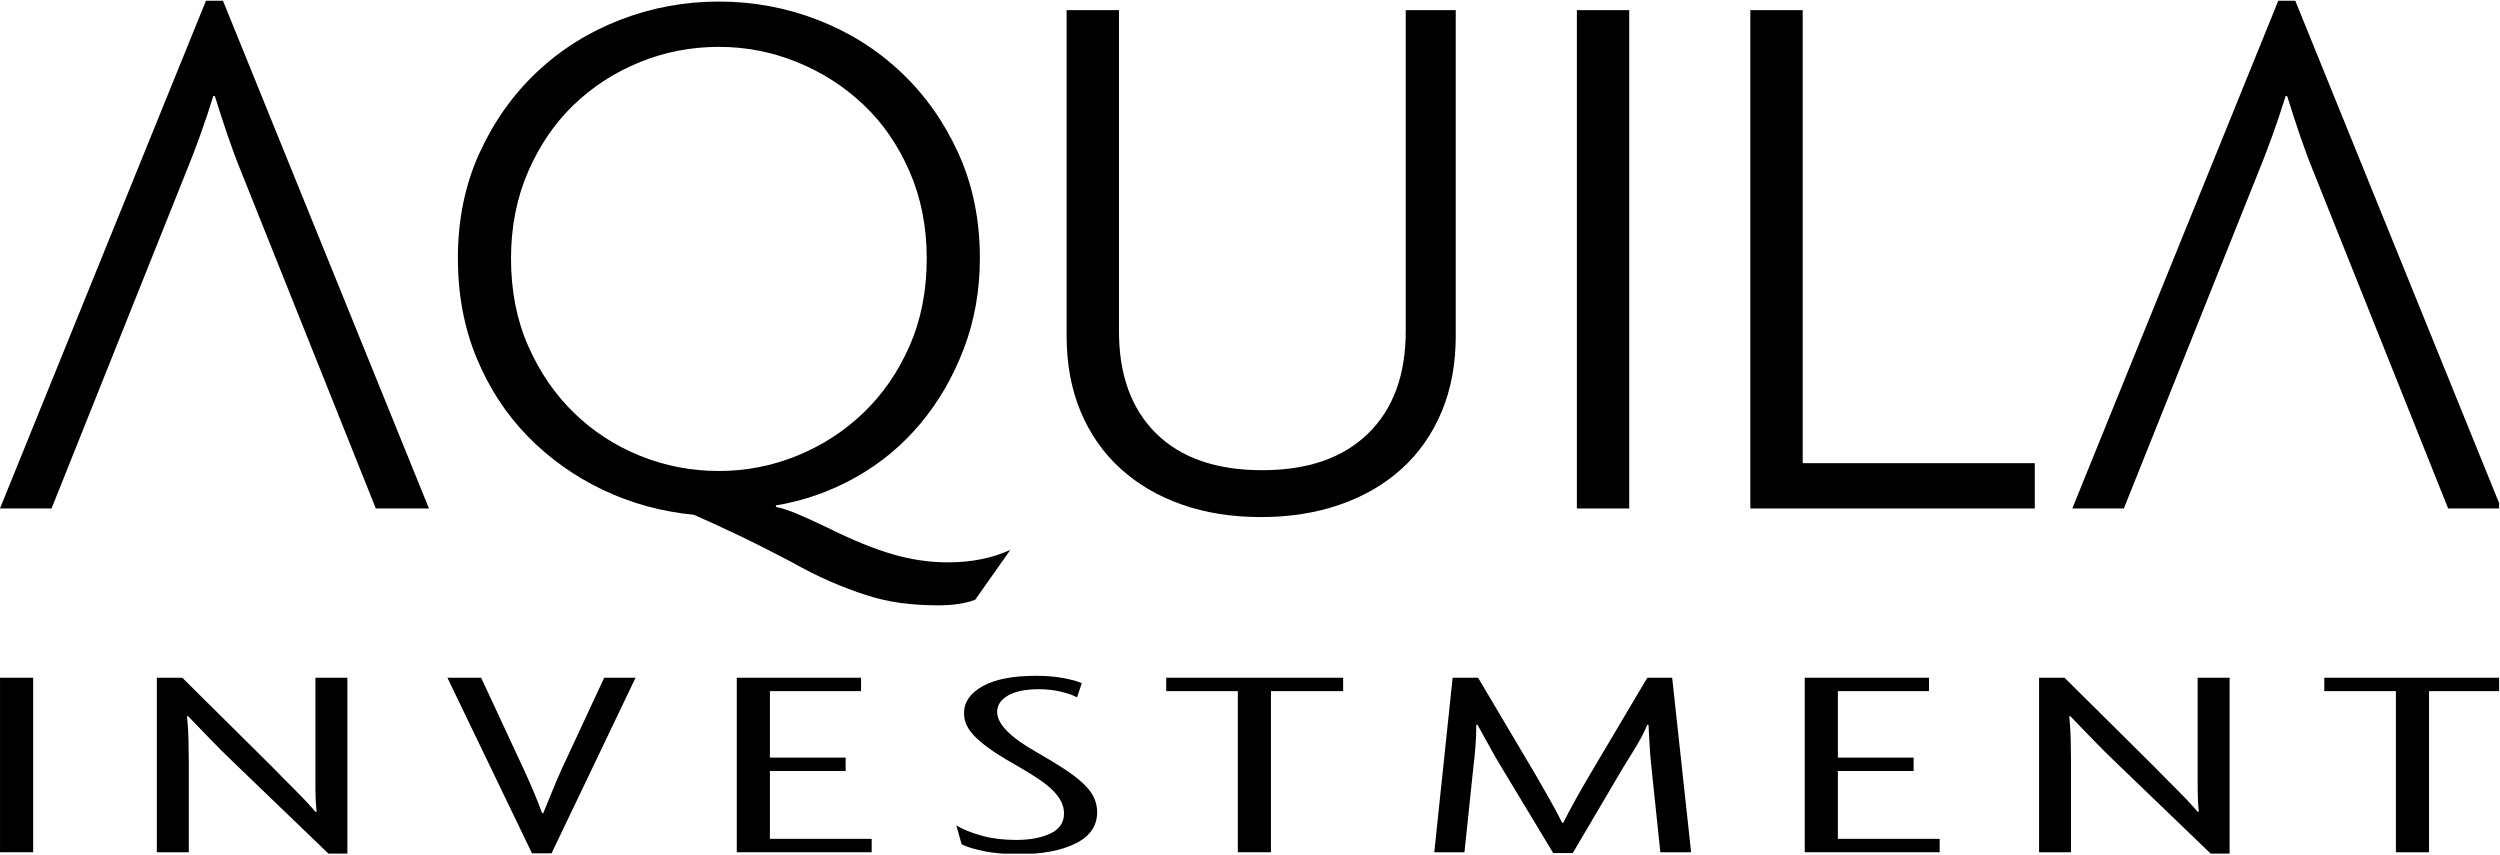
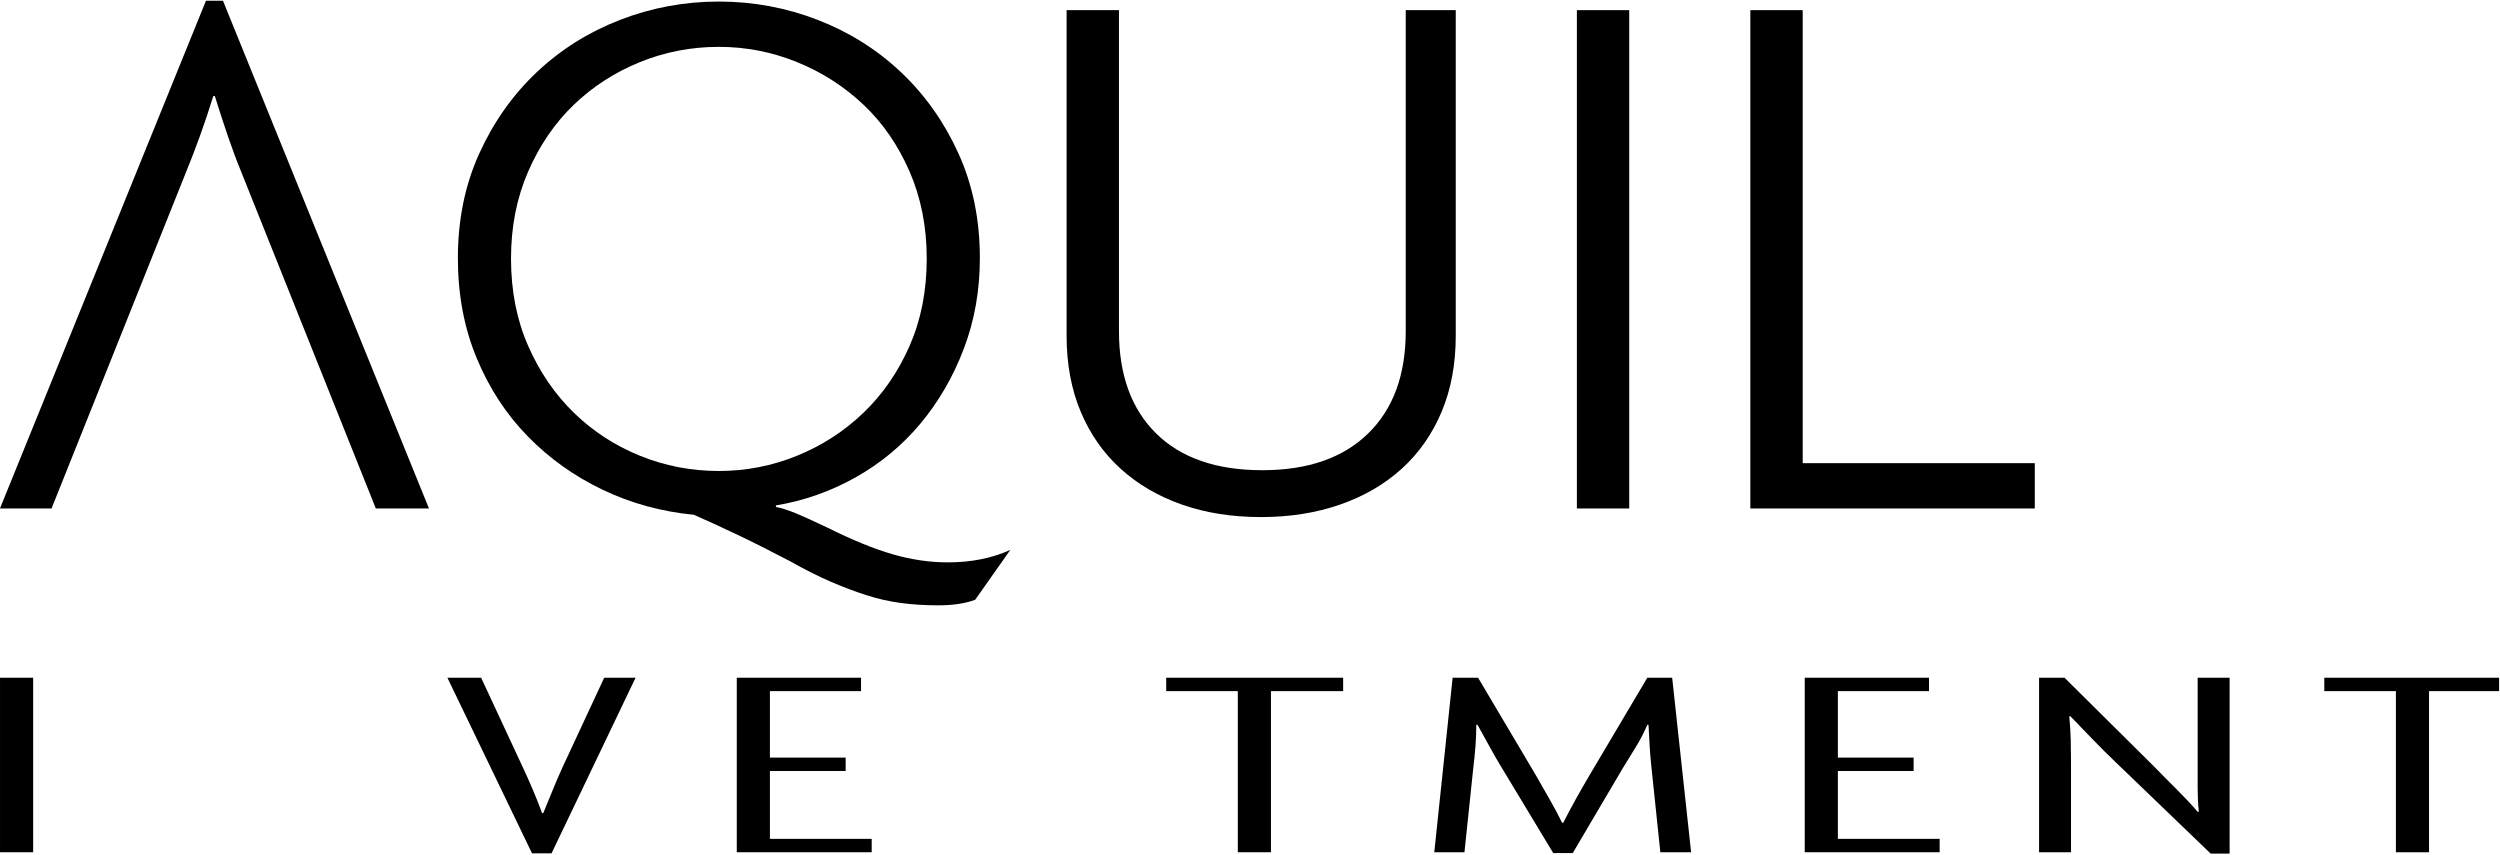
<svg xmlns="http://www.w3.org/2000/svg" width="100%" height="100%" viewBox="0 0 2103 719" version="1.1" xml:space="preserve" style="fill-rule:evenodd;clip-rule:evenodd;stroke-miterlimit:10;">
  <g id="Artboard1" transform="matrix(1,0,0,1,-517.101,-302.361)">
    <rect x="517.101" y="302.361" width="2102.8" height="718.111" style="fill:none;" />
    <clipPath id="_clip1">
      <rect x="517.101" y="302.361" width="2102.8" height="718.111" />
    </clipPath>
    <g clip-path="url(#_clip1)">
      <g id="g10" transform="matrix(1.333,0,0,-1.333,0.101,1323.2)">
        <g id="g12">
          <g id="g14">
            <clipPath id="_clip2">
              <rect x="0" y="0" width="2352.76" height="992.126" />
            </clipPath>
            <g clip-path="url(#_clip2)">
              <rect id="path20" x="-85.039" y="-2125.98" width="5499.21" height="7086.61" style="fill:white;fill-opacity:0;stroke:black;stroke-width:5px;" />
              <rect id="path22" x="0" y="0" width="2352.76" height="992.126" style="fill:white;fill-opacity:0;" />
              <g id="g24">
                <g id="g26">
                  <clipPath id="_clip3">
                    <rect x="387.826" y="226.772" width="1577.1" height="538.583" />
                  </clipPath>
                  <g clip-path="url(#_clip3)">
                    <g transform="matrix(0.229,0,0,0.229,387.826,226.77)">
                      <g id="g32">
                        <g id="g34">
                          <g id="g36">
                            <g id="g78">
                              <g id="g76">
                                <rect id="path44" x="0.145" y="5.379" width="91.321" height="480.944" style="fill-rule:nonzero;" />
-                                 <path id="path46" d="M905.202,1.61L644.285,252.636C623.629,272.235 602.158,293.594 579.871,316.711C557.584,339.829 537.2,360.936 518.718,380.033L515.457,380.033C517.631,358.926 518.99,337.442 519.534,315.58C520.077,293.719 520.349,273.492 520.349,254.897L520.349,5.379L432.29,5.379L432.29,486.323L502.411,486.323L750.282,240.574C768.764,221.477 789.148,200.872 811.435,178.76C833.722,156.648 853.019,136.043 869.326,116.946L872.587,116.946C870.413,137.048 869.326,158.155 869.326,180.268L869.326,486.323L957.385,486.323L957.385,1.61L905.202,1.61Z" style="fill-rule:nonzero;" />
                                <path id="path48" d="M1519.99,2.364L1466.17,2.364L1232.98,486.323L1325.93,486.323L1441.71,237.559C1450.41,218.964 1459.38,198.862 1468.62,177.252C1477.86,155.643 1486.29,134.284 1493.9,113.177L1497.16,113.177C1505.86,134.284 1514.55,155.517 1523.25,176.875C1531.95,198.234 1540.64,218.462 1549.34,237.559L1665.12,486.323L1751.55,486.323L1519.99,2.364Z" style="fill-rule:nonzero;" />
                                <path id="path50" d="M2030.41,5.379L2030.41,486.323L2372.86,486.323L2372.86,449.385L2121.73,449.385L2121.73,266.204L2330.46,266.204L2330.46,229.267L2121.73,229.267L2121.73,42.317L2402.21,42.317L2402.21,5.379L2030.41,5.379Z" style="fill-rule:nonzero;" />
-                                 <path id="path52" d="M3023.52,115.627C3023.52,77.872 3003.68,49.18 2964,29.549C2924.32,9.918 2872.41,0.102 2808.27,0.102C2770.22,0.102 2737.87,2.866 2711.24,8.394C2684.6,13.922 2664.22,20.204 2650.09,27.24L2635.41,79.254C2653.89,68.198 2677.26,58.775 2705.53,50.986C2733.8,43.196 2765.32,39.301 2800.11,39.301C2838.16,39.301 2869.69,45.206 2894.7,57.016C2919.7,68.826 2932.2,87.295 2932.2,112.423C2932.2,123.479 2929.76,134.033 2924.86,144.084C2919.97,154.135 2912.63,164.186 2902.85,174.237C2893.06,184.288 2880.29,194.716 2864.53,205.521C2848.76,216.326 2830.01,228.01 2808.27,240.574C2781.09,255.651 2757.99,269.597 2738.96,282.412C2719.94,295.227 2704.17,307.54 2691.67,319.35C2679.17,331.16 2670.2,342.593 2664.76,353.649C2659.33,364.705 2656.61,376.264 2656.61,388.325C2656.61,418.981 2673.73,443.857 2707.98,462.954C2742.22,482.051 2790.87,491.6 2853.93,491.6C2883.28,491.6 2909.1,489.464 2931.39,485.192C2953.67,480.921 2970.25,476.272 2981.12,471.247L2968.08,432.047C2958.36,437.764 2943.79,442.962 2924.37,447.642C2904.94,452.322 2884.44,454.662 2862.87,454.662C2826.18,454.662 2797.85,448.873 2777.88,437.295C2757.91,425.716 2747.93,410.614 2747.93,391.988C2747.93,358.765 2784.67,321.513 2858.16,280.233C2886.27,264.128 2910.59,249.404 2931.12,236.063C2951.65,222.722 2968.94,209.634 2983,196.799C2997.05,183.964 3007.32,171.002 3013.8,157.912C3020.28,144.822 3023.52,130.727 3023.52,115.627Z" style="fill-rule:nonzero;" />
                                <path id="path54" d="M3502.47,449.385L3502.47,5.379L3411.15,5.379L3411.15,449.385L3213.84,449.385L3213.84,486.323L3701.42,486.323L3701.42,449.385L3502.47,449.385Z" style="fill-rule:nonzero;" />
                                <path id="path56" d="M4575.5,5.379L4551.04,239.067C4548.86,258.666 4547.23,277.889 4546.14,296.735C4545.06,315.58 4543.97,335.557 4542.88,356.664L4539.62,356.664C4530.92,336.059 4520.32,315.58 4507.82,295.227C4495.32,274.874 4483.63,255.902 4472.76,238.313L4334.15,3.117L4280.33,3.117L4138.46,238.313C4127.59,255.902 4116.72,274.748 4105.85,294.85C4094.97,314.952 4083.56,335.557 4071.6,356.664L4068.34,356.664C4068.34,335.557 4067.52,315.078 4065.89,295.227C4064.26,275.376 4062.36,256.656 4060.19,239.067L4035.72,5.379L3952.56,5.379L4003.11,486.323L4073.23,486.323L4231.41,219.467C4243.37,198.36 4255.87,176.499 4268.92,153.884C4281.97,131.269 4293.92,108.905 4304.8,86.793L4308.06,86.793C4318.93,108.402 4330.62,130.389 4343.12,152.753C4355.62,175.117 4368.39,197.355 4381.44,219.467L4539.62,486.323L4608.11,486.323L4660.3,5.379L4575.5,5.379Z" style="fill-rule:nonzero;" />
                                <path id="path58" d="M4973.4,5.379L4973.4,486.323L5315.85,486.323L5315.85,449.385L5064.72,449.385L5064.72,266.204L5273.45,266.204L5273.45,229.267L5064.72,229.267L5064.72,42.317L5345.2,42.317L5345.2,5.379L4973.4,5.379Z" style="fill-rule:nonzero;" />
                                <path id="path60" d="M6092.08,1.61L5831.16,252.636C5810.51,272.235 5789.03,293.594 5766.75,316.711C5744.46,339.829 5724.08,360.936 5705.59,380.033L5702.33,380.033C5704.51,358.926 5705.87,337.442 5706.41,315.58C5706.95,293.719 5707.23,273.492 5707.23,254.897L5707.23,5.379L5619.17,5.379L5619.17,486.323L5689.29,486.323L5937.16,240.574C5955.64,221.477 5976.02,200.872 5998.31,178.76C6020.6,156.648 6039.89,136.043 6056.2,116.946L6059.46,116.946C6057.29,137.048 6056.2,158.155 6056.2,180.268L6056.2,486.323L6144.26,486.323L6144.26,1.61L6092.08,1.61Z" style="fill-rule:nonzero;" />
                                <path id="path62" d="M6693.82,449.385L6693.82,5.379L6602.5,5.379L6602.5,449.385L6405.18,449.385L6405.18,486.323L6892.77,486.323L6892.77,449.385L6693.82,449.385Z" style="fill-rule:nonzero;" />
                                <path id="path64" d="M142.122,952.718L0,952.718L568.488,2353.94L613.708,2353.94L1182.2,952.718L1035.77,952.718L665.389,1878.96C652.469,1910.44 639.908,1944.05 627.705,1979.8C615.503,2015.55 603.659,2052.02 592.175,2089.19L587.868,2089.19C576.383,2052.02 564.181,2015.55 551.261,1979.8C538.341,1944.05 525.42,1910.44 512.5,1878.96L142.122,952.718Z" style="fill-rule:nonzero;" />
                                <path id="path66" d="M2687.4,701.155C2660.12,690.931 2626.38,685.819 2586.19,685.819C2548.86,685.819 2514.05,688.011 2481.75,692.394C2449.45,696.777 2417.51,704.081 2385.93,714.305C2354.34,724.529 2321.68,736.95 2287.95,751.568C2254.21,766.187 2217.96,784.449 2179.2,806.354C2124.65,835.008 2074.76,860.086 2029.54,881.587C1984.32,903.089 1945.2,921.003 1912.19,935.33C1823.18,943.918 1739.56,966.837 1661.32,1004.09C1583.08,1041.34 1514.17,1090.42 1454.6,1151.33C1395.02,1212.23 1348,1284.25 1313.55,1367.36C1279.1,1450.47 1261.87,1542.18 1261.87,1642.46C1261.87,1748.52 1281.61,1844.89 1321.09,1931.58C1360.57,2018.27 1413.32,2092.78 1479.36,2155.11C1545.4,2217.44 1621.84,2265.44 1708.69,2299.12C1795.55,2332.79 1886.35,2349.63 1981.09,2349.63C2075.84,2349.63 2166.64,2332.79 2253.49,2299.12C2340.35,2265.44 2416.79,2217.44 2482.83,2155.11C2548.86,2092.78 2601.62,2018.27 2641.1,1931.58C2680.58,1844.89 2700.32,1748.52 2700.32,1642.46C2700.32,1553.63 2685.6,1470.52 2656.17,1393.14C2626.74,1315.75 2586.91,1246.97 2536.66,1186.79C2486.42,1126.61 2426.84,1077.18 2357.93,1038.49C2289.02,999.807 2215.81,974.018 2138.29,961.126L2138.29,956.821C2154.08,953.951 2173.1,947.858 2195.35,938.542C2217.6,929.226 2245.24,916.687 2278.26,900.925C2347.17,866.532 2407.46,841.813 2459.14,826.768C2510.82,811.724 2561.78,804.202 2612.03,804.202C2676.63,804.202 2734.05,815.681 2784.3,838.64L2687.4,701.155ZM2553.89,1641.49C2553.89,1729.02 2538.1,1809.02 2506.51,1881.48C2474.93,1953.95 2432.58,2015.29 2379.47,2065.51C2326.35,2115.74 2265.34,2154.84 2196.43,2182.82C2127.52,2210.8 2055.74,2224.79 1981.09,2224.79C1905.01,2224.79 1832.51,2210.8 1763.6,2182.82C1694.7,2154.84 1634.04,2115.74 1581.64,2065.51C1529.25,2015.29 1487.26,1953.95 1455.67,1881.48C1424.09,1809.02 1408.3,1729.02 1408.3,1641.49C1408.3,1552.52 1424.09,1472.17 1455.67,1400.42C1487.26,1328.67 1529.25,1267.33 1581.64,1216.39C1634.04,1165.45 1694.7,1125.99 1763.6,1098.01C1832.51,1070.02 1905.01,1056.03 1981.09,1056.03C2055.74,1056.03 2127.52,1070.02 2196.43,1098.01C2265.34,1125.99 2326.35,1165.45 2379.47,1216.39C2432.58,1267.33 2474.93,1328.67 2506.51,1400.42C2538.1,1472.17 2553.89,1552.52 2553.89,1641.49Z" style="fill-rule:nonzero;" />
                                <path id="path68" d="M4011.71,1428.4C4011.71,1350.91 3998.79,1281.32 3972.95,1219.62C3947.11,1157.91 3910.51,1105.54 3863.13,1062.49C3815.76,1019.44 3759.05,986.439 3693.02,963.48C3626.98,940.521 3554.48,929.041 3475.53,929.041C3395.13,929.041 3322.28,940.521 3256.96,963.48C3191.64,986.439 3135.3,1019.44 3087.92,1062.49C3040.55,1105.54 3003.94,1157.91 2978.1,1219.62C2952.26,1281.32 2939.34,1350.91 2939.34,1428.4L2939.34,2325.96L3083.62,2325.96L3083.62,1441.32C3083.62,1320.78 3117.81,1226.79 3186.19,1159.35C3254.57,1091.91 3352.09,1058.19 3478.76,1058.19C3603.99,1058.19 3701.15,1091.91 3770.25,1159.35C3839.35,1226.79 3873.9,1320.78 3873.9,1441.32L3873.9,2325.96L4011.71,2325.96L4011.71,1428.4Z" style="fill-rule:nonzero;" />
                                <rect id="path70" x="4345.49" y="952.718" width="144.275" height="1373.24" style="fill-rule:nonzero;" />
                                <path id="path72" d="M4823.53,952.718L4823.53,2325.96L4967.81,2325.96L4967.81,1077.56L5607.36,1077.56L5607.36,952.718L4823.53,952.718Z" style="fill-rule:nonzero;" />
-                                 <path id="path74" d="M6746.48,952.718L6376.11,1878.96C6363.19,1910.44 6350.62,1944.05 6338.42,1979.8C6326.22,2015.55 6314.38,2052.02 6302.89,2089.19L6298.59,2089.19C6287.1,2052.02 6274.9,2015.55 6261.98,1979.8C6249.06,1944.05 6236.14,1910.44 6223.22,1878.96L5852.84,952.718L5710.72,952.718L6279.21,2353.94L6324.43,2353.94L6892.91,952.718L6746.48,952.718Z" style="fill-rule:nonzero;" />
                              </g>
                            </g>
                          </g>
                        </g>
                      </g>
                    </g>
                  </g>
                </g>
              </g>
            </g>
          </g>
        </g>
      </g>
    </g>
  </g>
</svg>